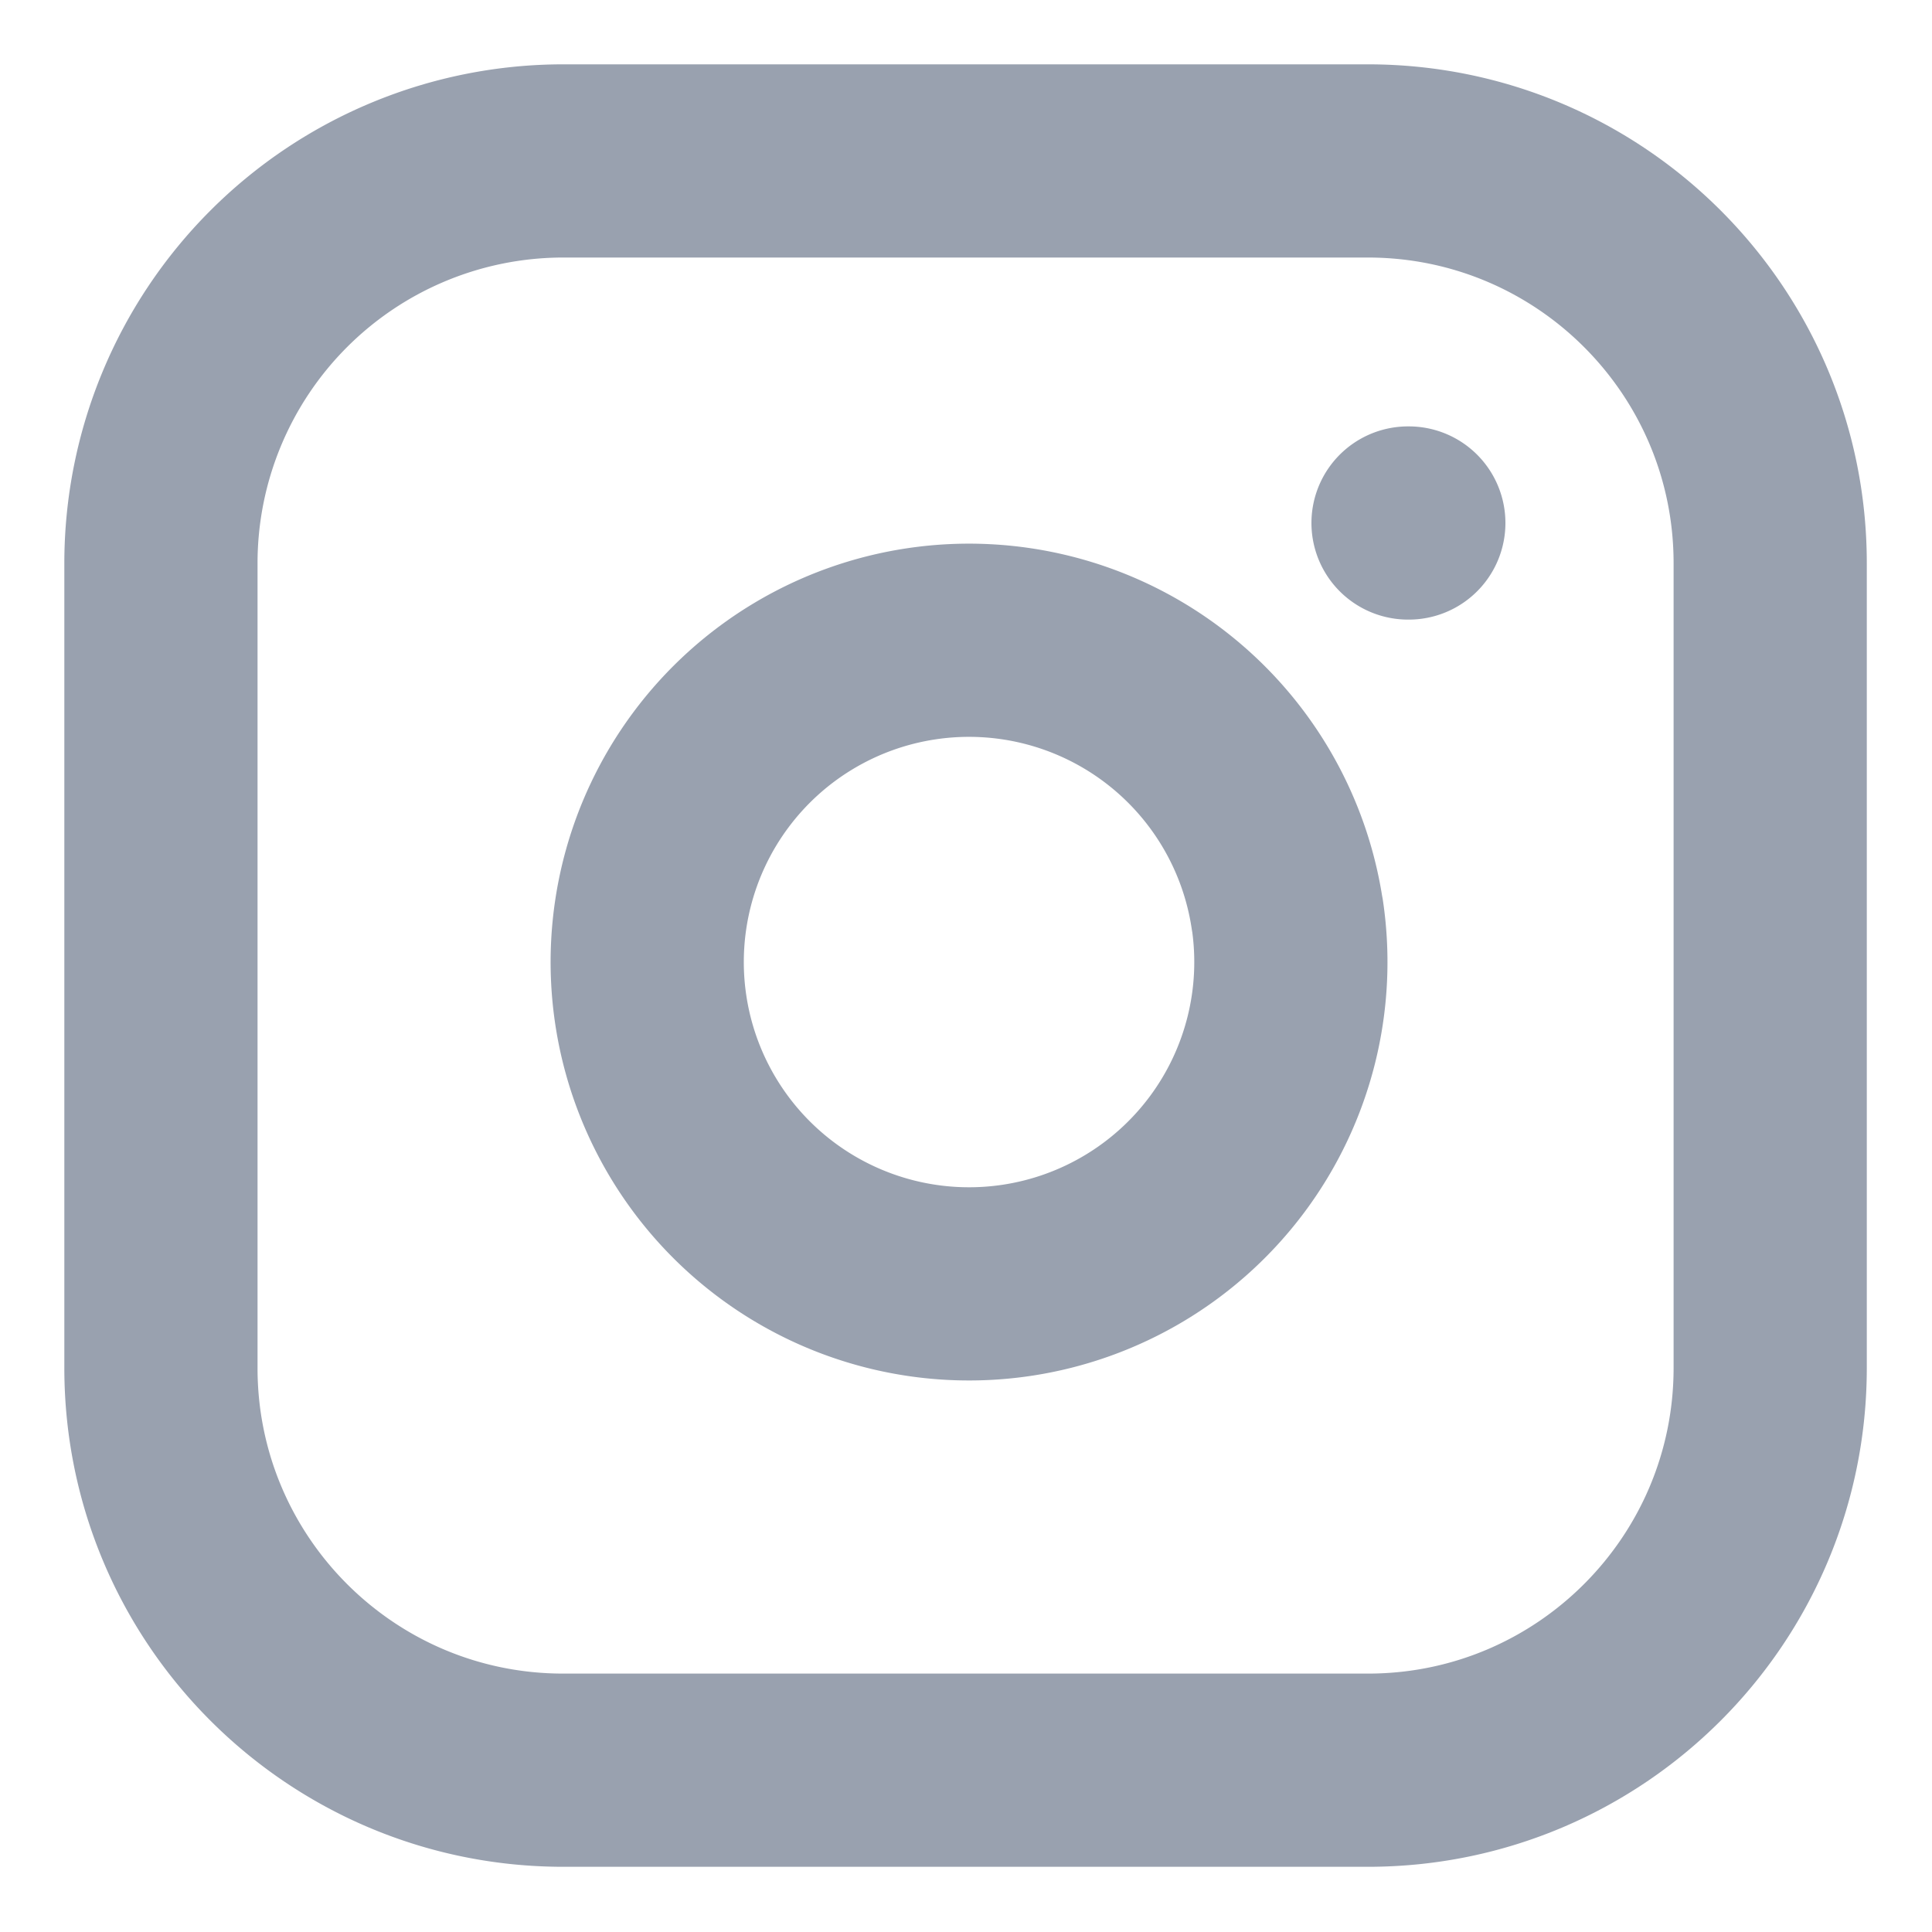
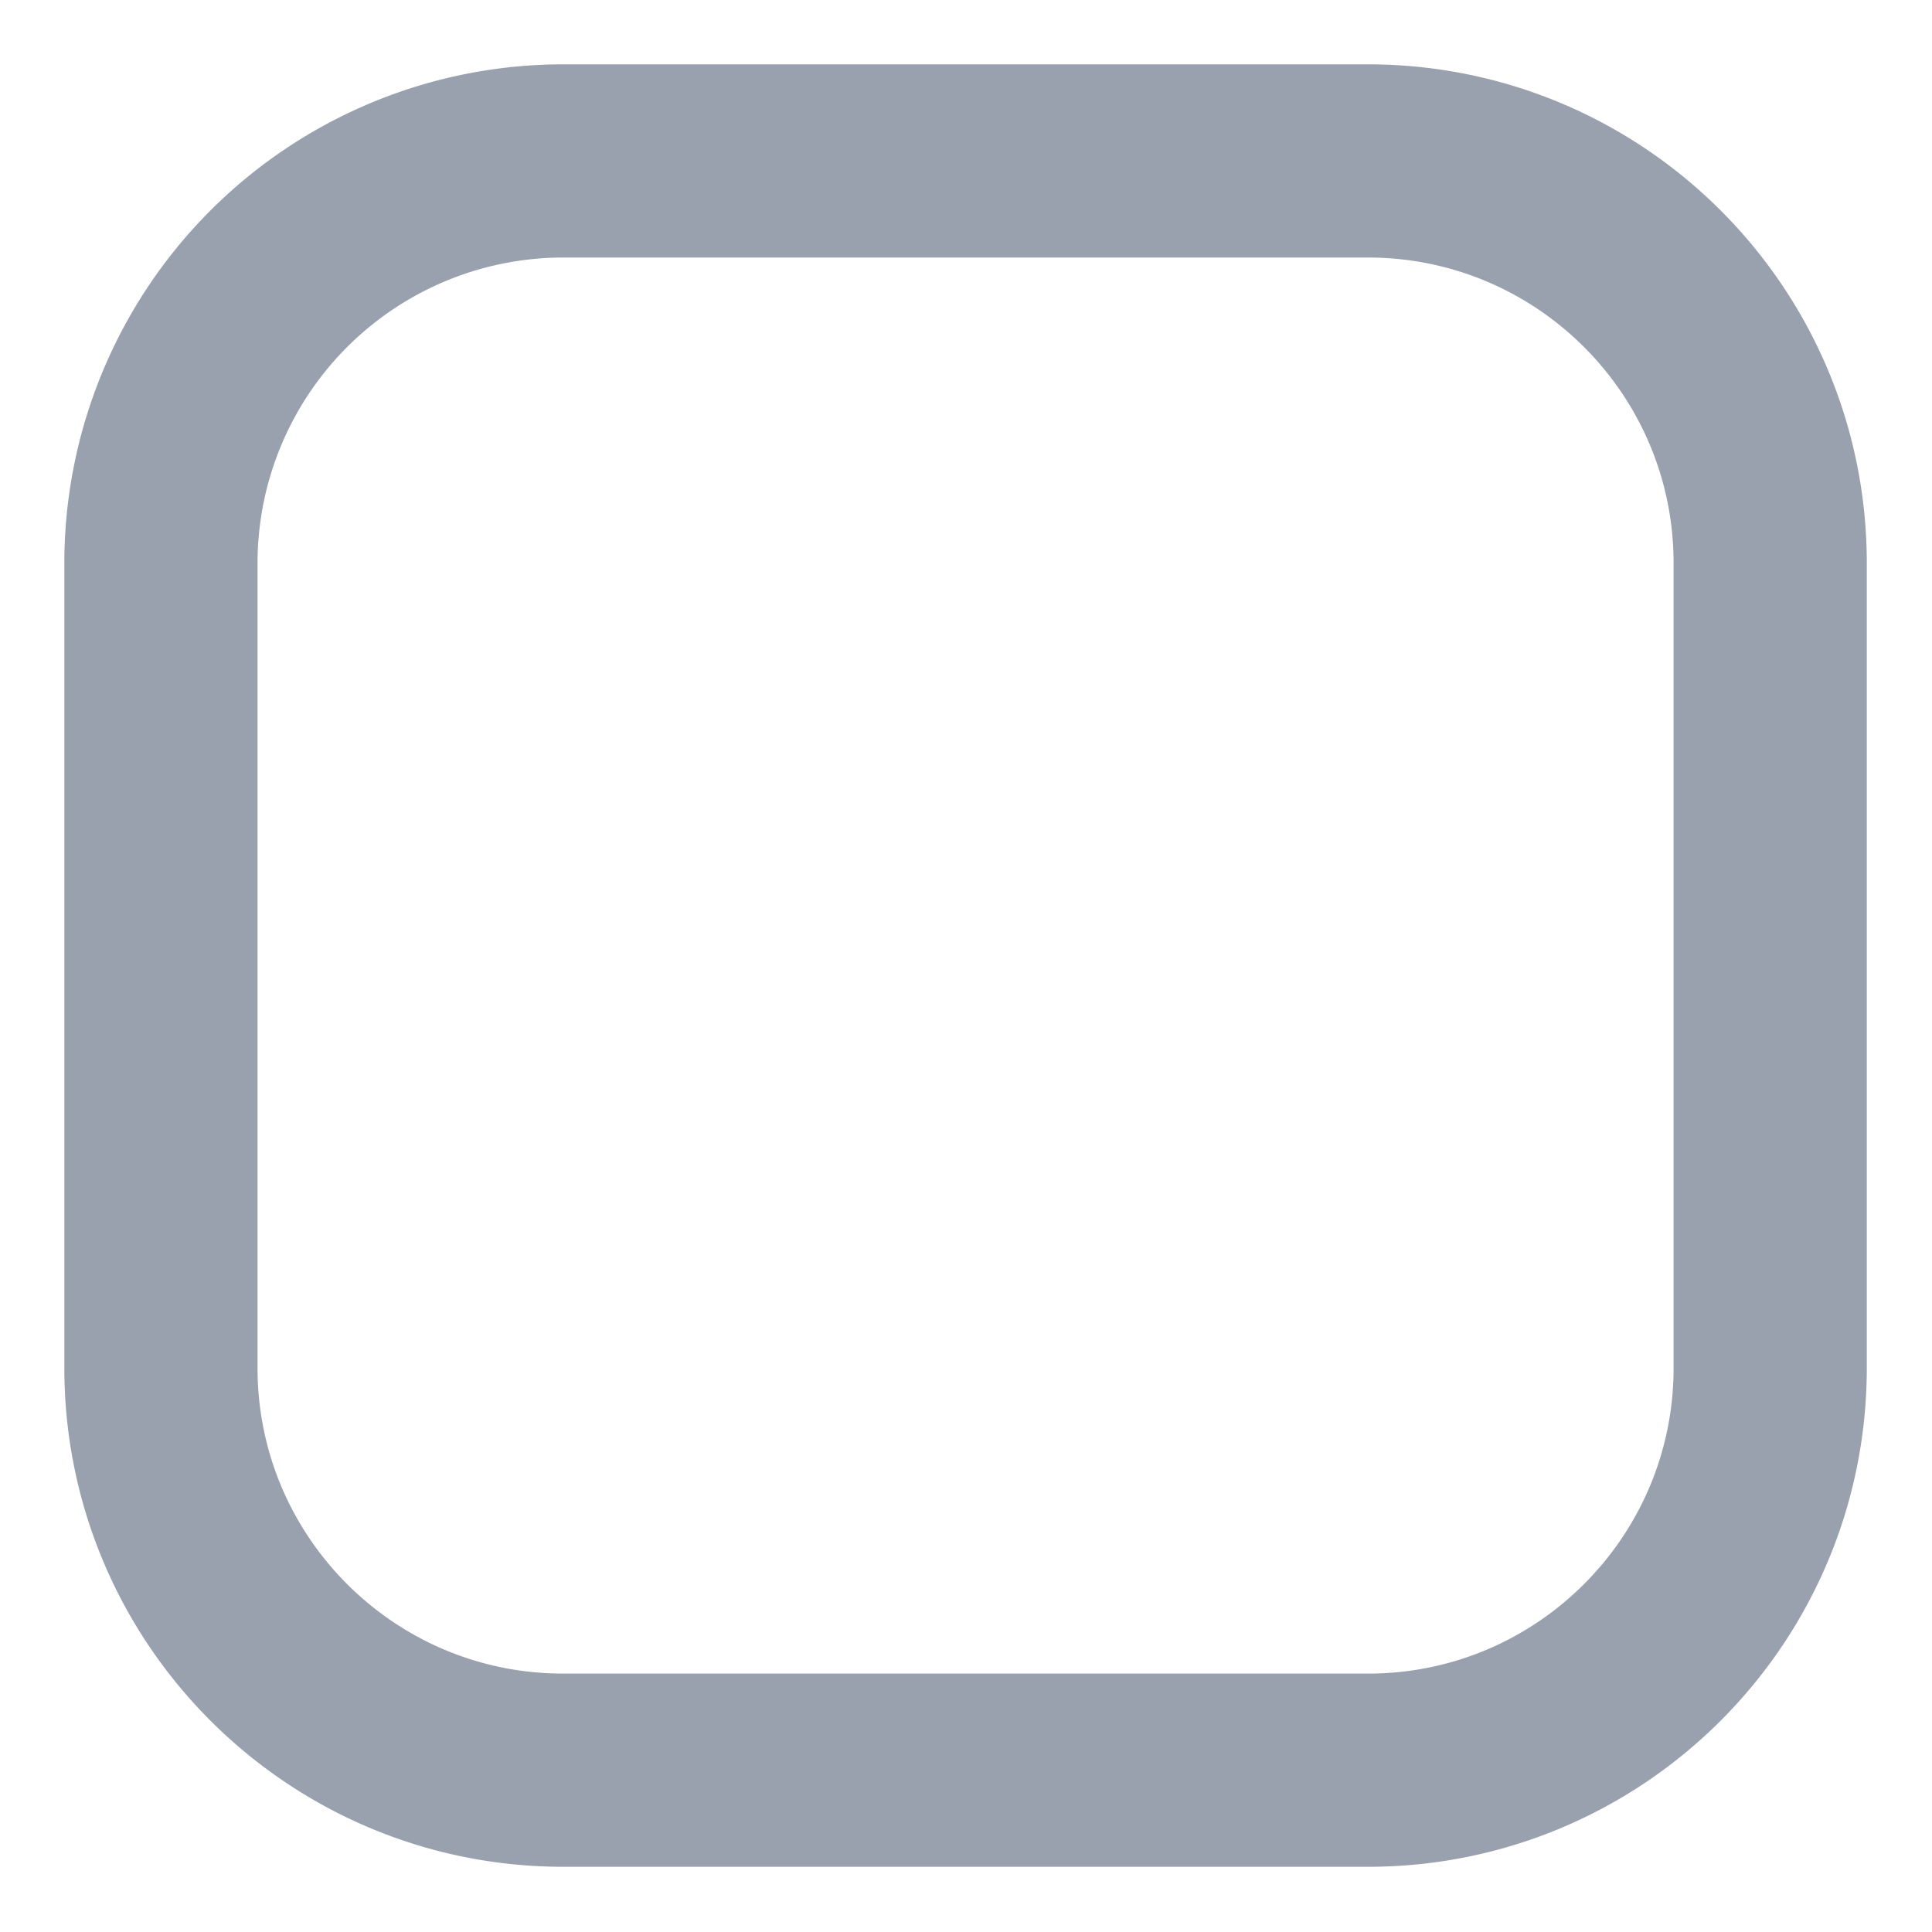
<svg xmlns="http://www.w3.org/2000/svg" width="20" height="20" fill="none">
  <g stroke="#99A1AF" stroke-linecap="round" stroke-linejoin="round" stroke-width="2" clip-path="url(#a)">
    <path d="M14.16 1.666H5.83a4.165 4.165 0 0 0-4.164 4.165v8.33c0 2.3 1.865 4.164 4.165 4.164h8.33c2.3 0 4.164-1.865 4.164-4.165V5.83c0-2.3-1.865-4.164-4.165-4.164Z" />
-     <path d="M13.327 9.47a3.331 3.331 0 1 1-6.591.978 3.331 3.331 0 0 1 6.59-.978Zm1.249-4.056h.008" />
  </g>
  <defs>
    <clipPath id="a">
      <path fill="#fff" d="M0 0h19.991v19.991H0z" />
    </clipPath>
  </defs>
</svg>